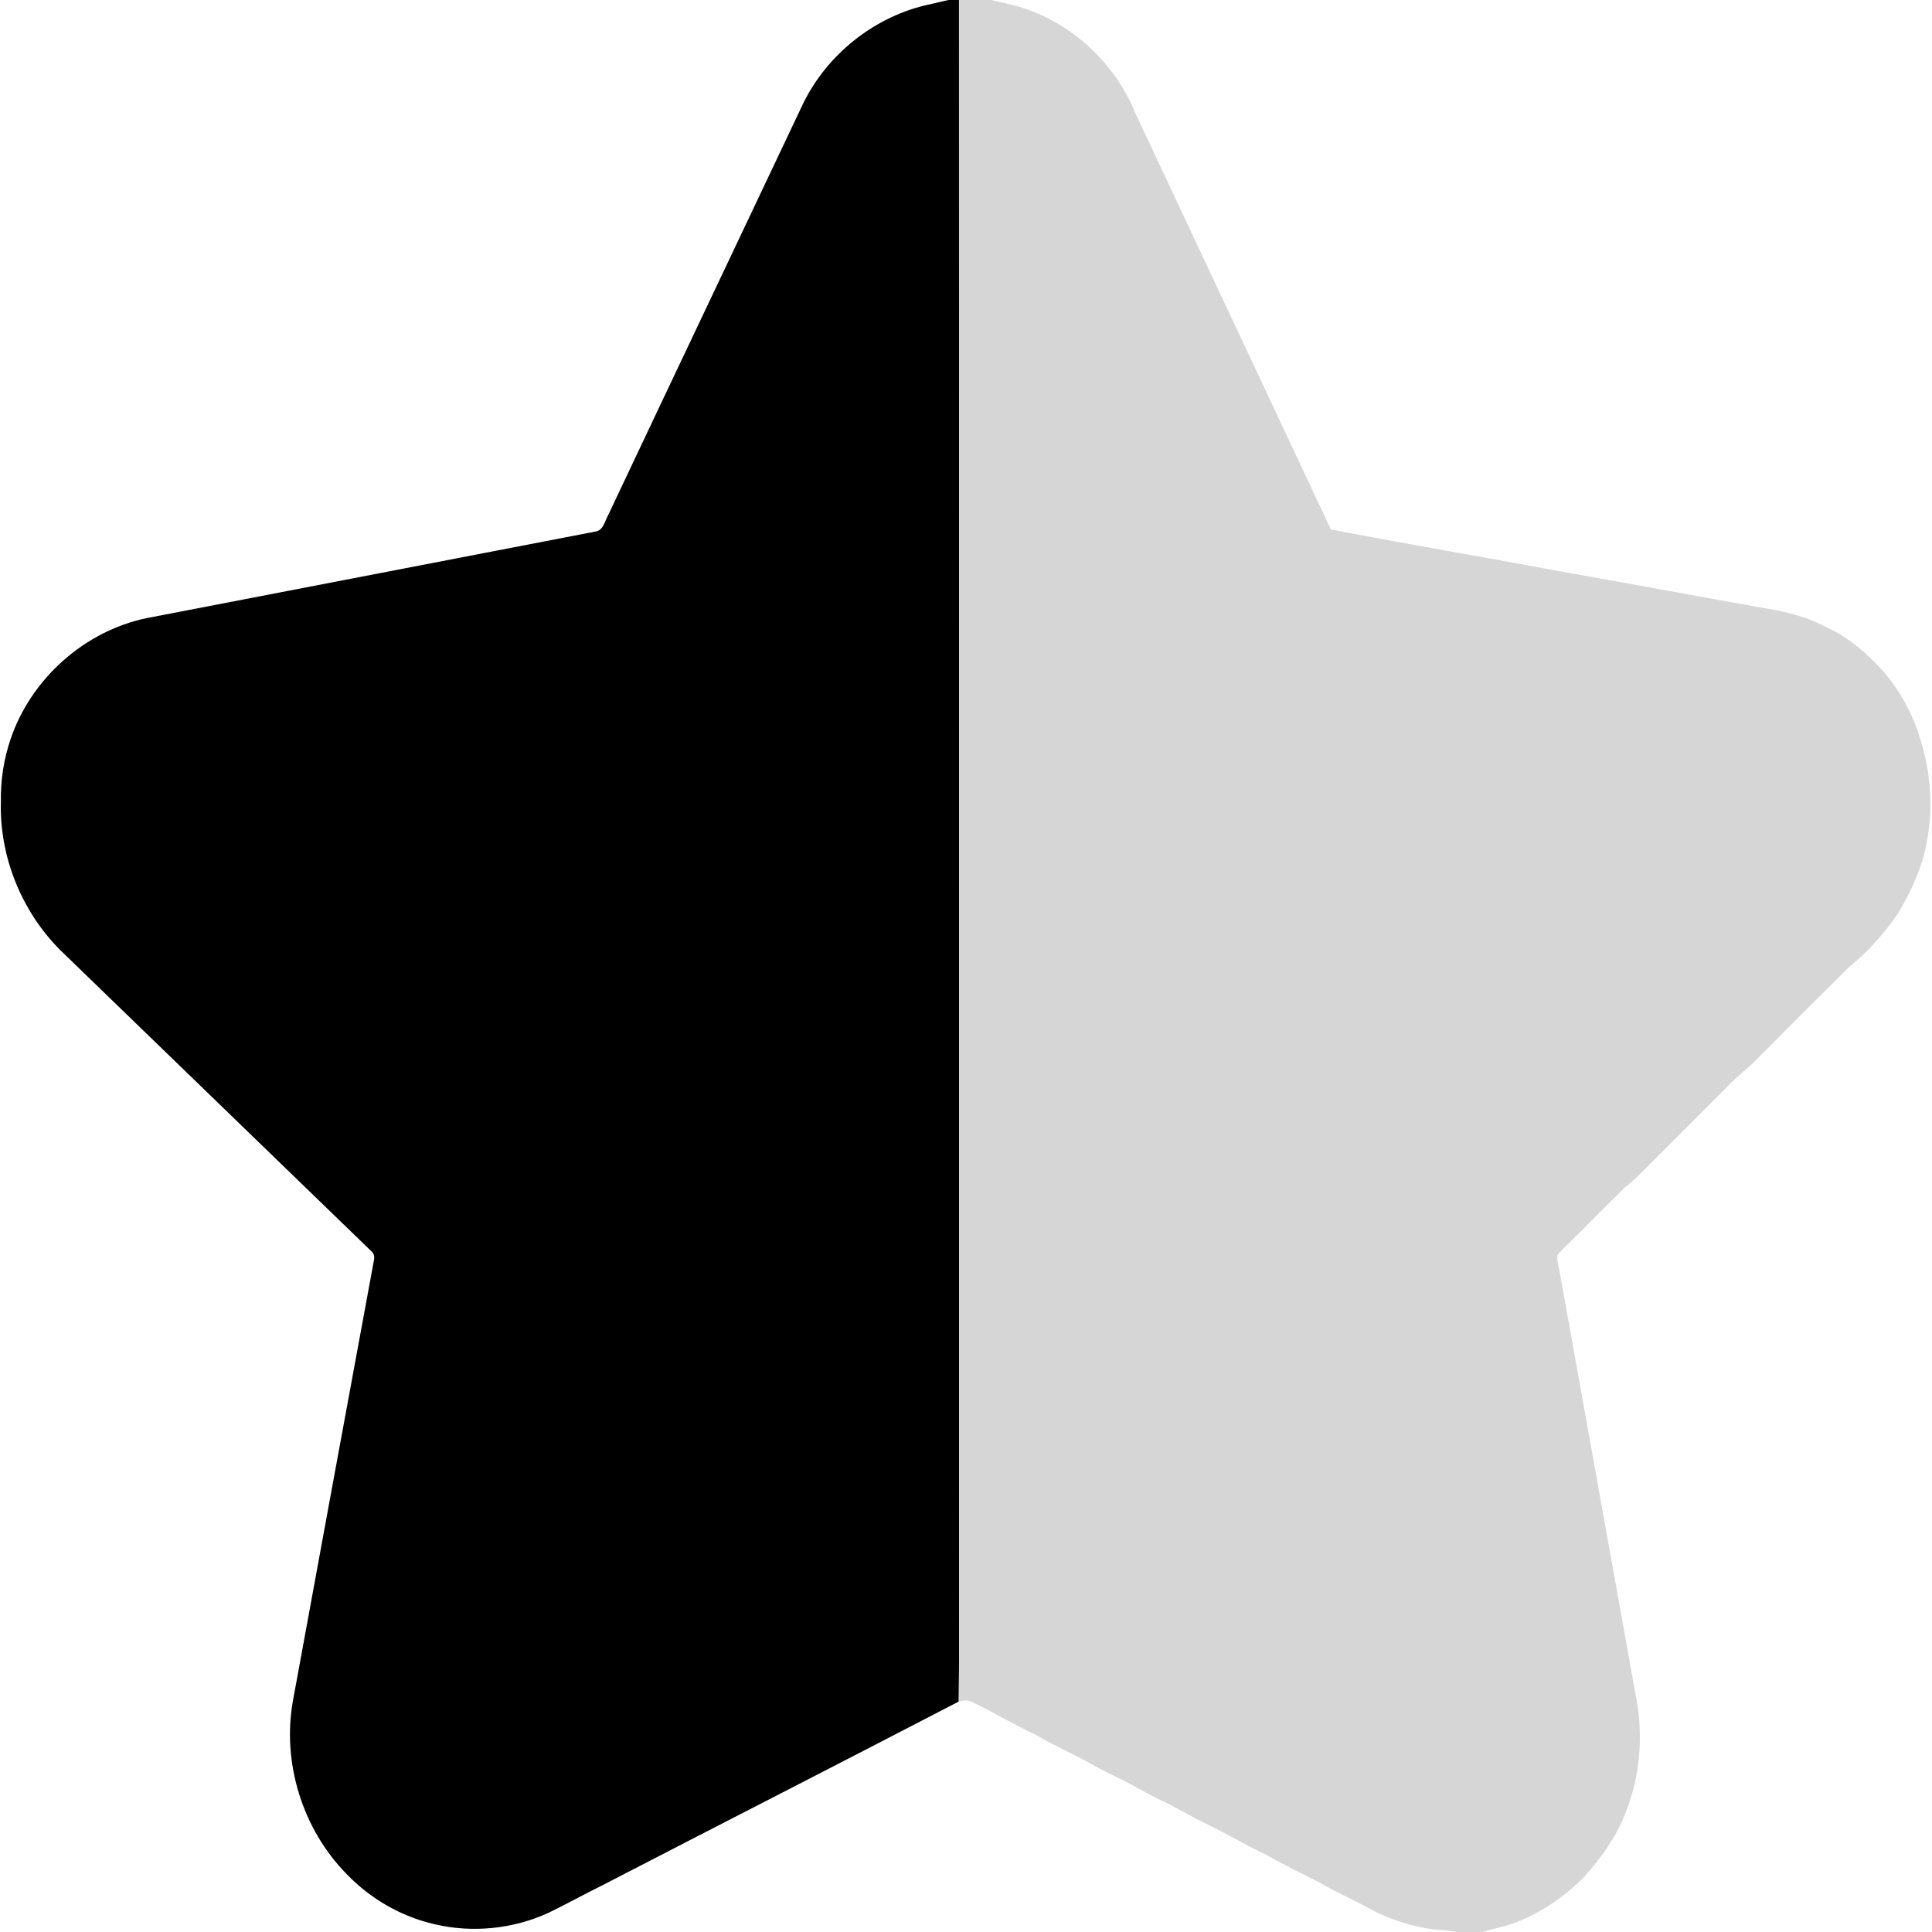
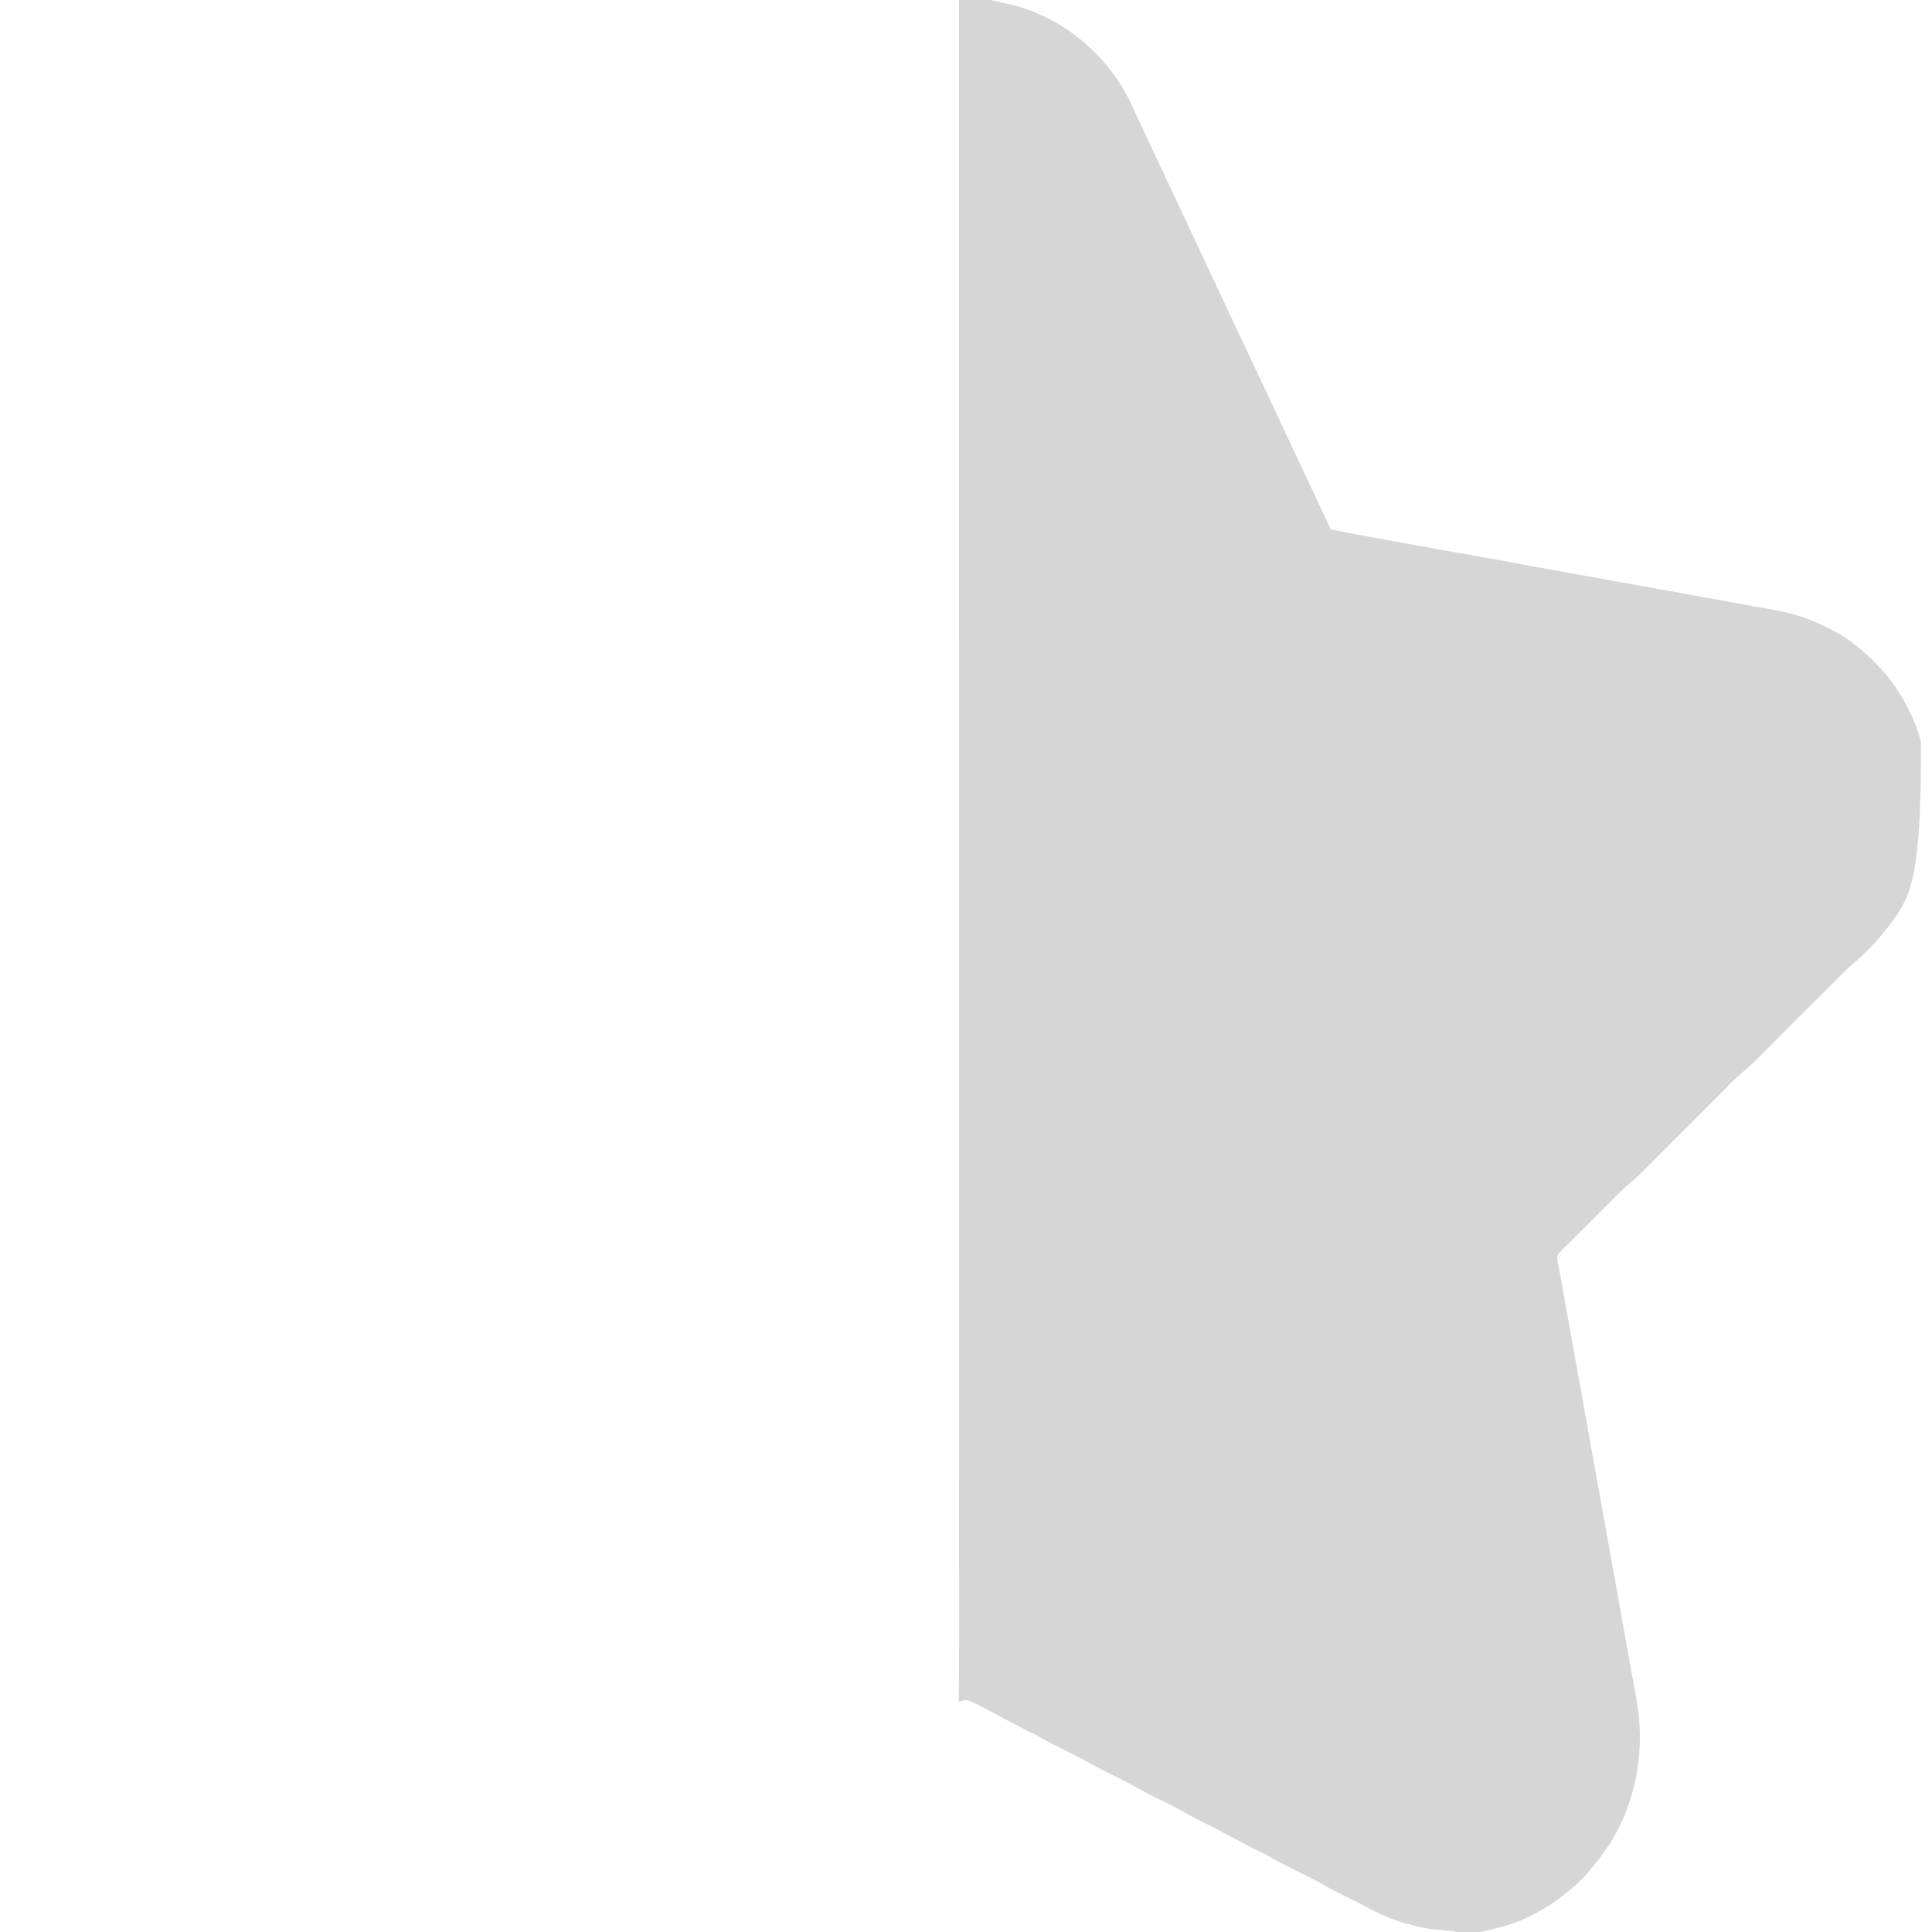
<svg xmlns="http://www.w3.org/2000/svg" width="1024pt" height="1024pt" viewBox="0 0 1024 1024" version="1.1">
  <g id="#000000ff">
-     <path fill="#000000" opacity="1.00" d=" M 502.67 0.00 L 508.29 0.00 C 508.41 262.33 508.31 524.67 508.34 787.00 C 508.22 825.28 508.59 863.57 508.16 901.84 C 445.30 934.50 382.20 966.70 319.28 999.23 C 309.74 1003.96 300.41 1009.09 290.85 1013.78 C 272.03 1022.43 250.33 1024.65 230.17 1019.84 C 212.52 1015.80 196.25 1006.32 183.71 993.29 C 160.30 969.47 149.33 934.18 155.29 901.29 C 169.58 823.54 183.78 745.76 198.18 668.03 C 198.61 666.27 198.29 664.44 196.87 663.23 C 141.79 609.96 86.76 556.61 31.68 503.33 C 11.37 482.83 -0.36 453.90 0.47 425.00 C 0.27 413.68 1.97 402.34 5.66 391.62 C 16.48 359.78 44.67 334.55 77.62 327.64 C 157.01 312.37 236.39 296.99 315.77 281.70 C 319.83 281.01 320.54 276.21 322.27 273.17 C 356.68 200.31 391.31 127.55 425.76 54.71 C 438.29 29.24 462.32 9.77 489.88 2.94 C 494.14 1.95 498.41 0.99 502.67 0.00 Z" />
-   </g>
+     </g>
  <g id="#d6d6d6ff">
-     <path fill="#d6d6d6" opacity="1.00" d=" M 508.29 0.00 L 525.23 0.00 C 532.81 1.76 540.52 3.21 547.73 6.24 C 572.11 15.89 592.01 35.86 601.84 60.14 C 636.39 133.63 670.88 207.15 705.40 280.64 C 745.32 288.33 785.45 295.07 825.42 302.54 C 861.00 308.92 896.57 315.35 932.13 321.84 C 944.62 323.72 957.17 326.53 968.35 332.63 C 980.20 337.97 990.04 346.78 998.65 356.34 C 1007.62 366.97 1014.34 379.48 1018.11 392.87 C 1023.51 410.35 1024.63 429.15 1021.11 447.11 C 1018.57 460.02 1013.14 472.17 1006.42 483.42 C 999.07 494.46 990.09 504.43 979.78 512.78 C 963.88 528.54 948.09 544.42 932.26 560.26 C 926.96 565.99 920.49 570.47 915.24 576.24 C 904.10 587.43 892.91 598.58 881.75 609.75 C 875.00 616.34 868.68 623.40 861.30 629.31 C 851.99 638.32 842.97 647.64 833.75 656.75 C 830.97 659.64 827.79 662.17 825.41 665.41 C 825.12 668.69 826.37 671.90 826.83 675.14 C 840.10 749.19 853.44 823.23 866.72 897.28 C 870.80 916.77 869.87 937.43 863.23 956.27 C 858.42 971.21 849.26 984.27 838.75 995.75 C 826.96 1007.13 812.89 1016.49 797.02 1020.99 C 793.10 1022.01 789.16 1022.94 785.26 1024.00 L 771.85 1024.00 C 766.64 1022.72 761.23 1023.08 755.98 1022.06 C 744.91 1020.01 734.06 1016.37 724.28 1010.75 C 716.03 1006.25 707.35 1002.57 699.28 997.74 C 690.11 992.88 680.63 988.59 671.67 983.34 C 660.45 978.09 649.84 971.67 638.66 966.34 C 630.85 962.61 623.54 957.93 615.67 954.34 C 608.02 950.83 600.93 946.26 593.34 942.66 C 589.33 940.66 585.29 938.74 581.36 936.61 C 570.72 930.36 559.29 925.62 548.67 919.34 C 537.21 913.99 526.40 907.39 514.98 901.98 C 512.86 900.74 510.38 901.27 508.16 901.84 C 508.59 863.57 508.22 825.28 508.34 787.00 C 508.31 524.67 508.41 262.33 508.29 0.00 Z" />
+     <path fill="#d6d6d6" opacity="1.00" d=" M 508.29 0.00 L 525.23 0.00 C 532.81 1.76 540.52 3.21 547.73 6.24 C 572.11 15.89 592.01 35.86 601.84 60.14 C 636.39 133.63 670.88 207.15 705.40 280.64 C 745.32 288.33 785.45 295.07 825.42 302.54 C 861.00 308.92 896.57 315.35 932.13 321.84 C 944.62 323.72 957.17 326.53 968.35 332.63 C 980.20 337.97 990.04 346.78 998.65 356.34 C 1007.62 366.97 1014.34 379.48 1018.11 392.87 C 1018.57 460.02 1013.14 472.17 1006.42 483.42 C 999.07 494.46 990.09 504.43 979.78 512.78 C 963.88 528.54 948.09 544.42 932.26 560.26 C 926.96 565.99 920.49 570.47 915.24 576.24 C 904.10 587.43 892.91 598.58 881.75 609.75 C 875.00 616.34 868.68 623.40 861.30 629.31 C 851.99 638.32 842.97 647.64 833.75 656.75 C 830.97 659.64 827.79 662.17 825.41 665.41 C 825.12 668.69 826.37 671.90 826.83 675.14 C 840.10 749.19 853.44 823.23 866.72 897.28 C 870.80 916.77 869.87 937.43 863.23 956.27 C 858.42 971.21 849.26 984.27 838.75 995.75 C 826.96 1007.13 812.89 1016.49 797.02 1020.99 C 793.10 1022.01 789.16 1022.94 785.26 1024.00 L 771.85 1024.00 C 766.64 1022.72 761.23 1023.08 755.98 1022.06 C 744.91 1020.01 734.06 1016.37 724.28 1010.75 C 716.03 1006.25 707.35 1002.57 699.28 997.74 C 690.11 992.88 680.63 988.59 671.67 983.34 C 660.45 978.09 649.84 971.67 638.66 966.34 C 630.85 962.61 623.54 957.93 615.67 954.34 C 608.02 950.83 600.93 946.26 593.34 942.66 C 589.33 940.66 585.29 938.74 581.36 936.61 C 570.72 930.36 559.29 925.62 548.67 919.34 C 537.21 913.99 526.40 907.39 514.98 901.98 C 512.86 900.74 510.38 901.27 508.16 901.84 C 508.59 863.57 508.22 825.28 508.34 787.00 C 508.31 524.67 508.41 262.33 508.29 0.00 Z" />
  </g>
</svg>